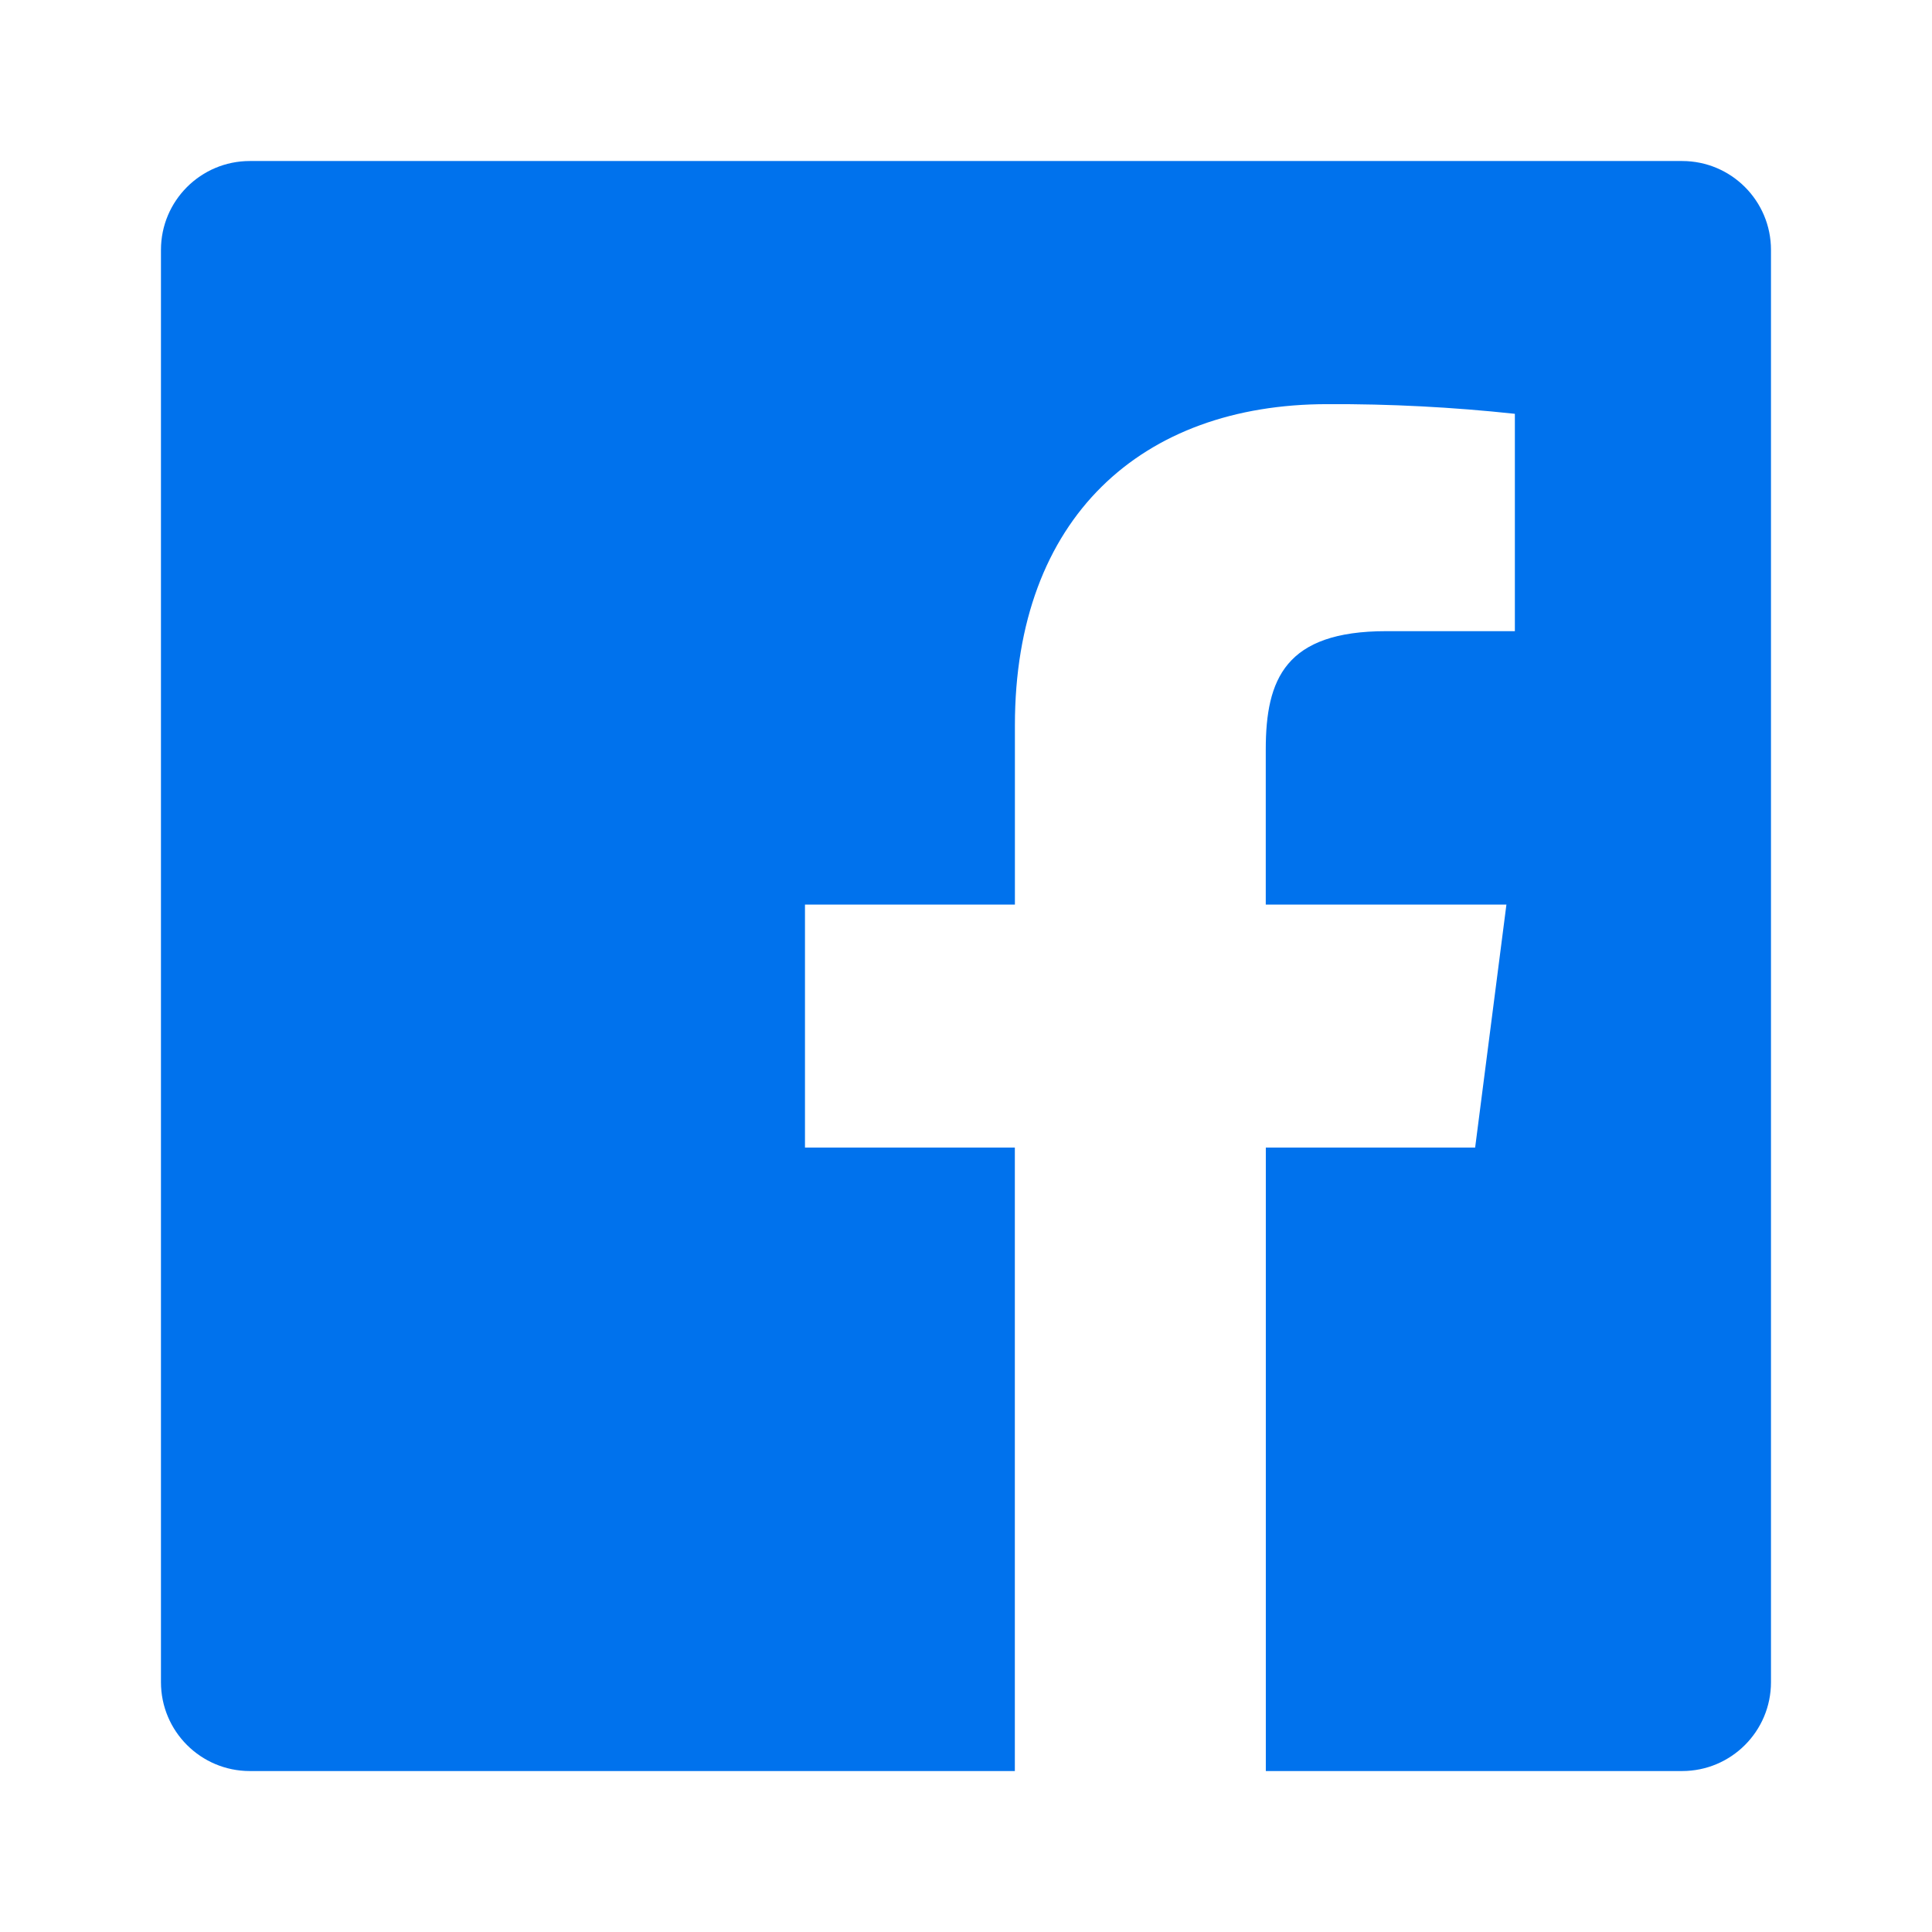
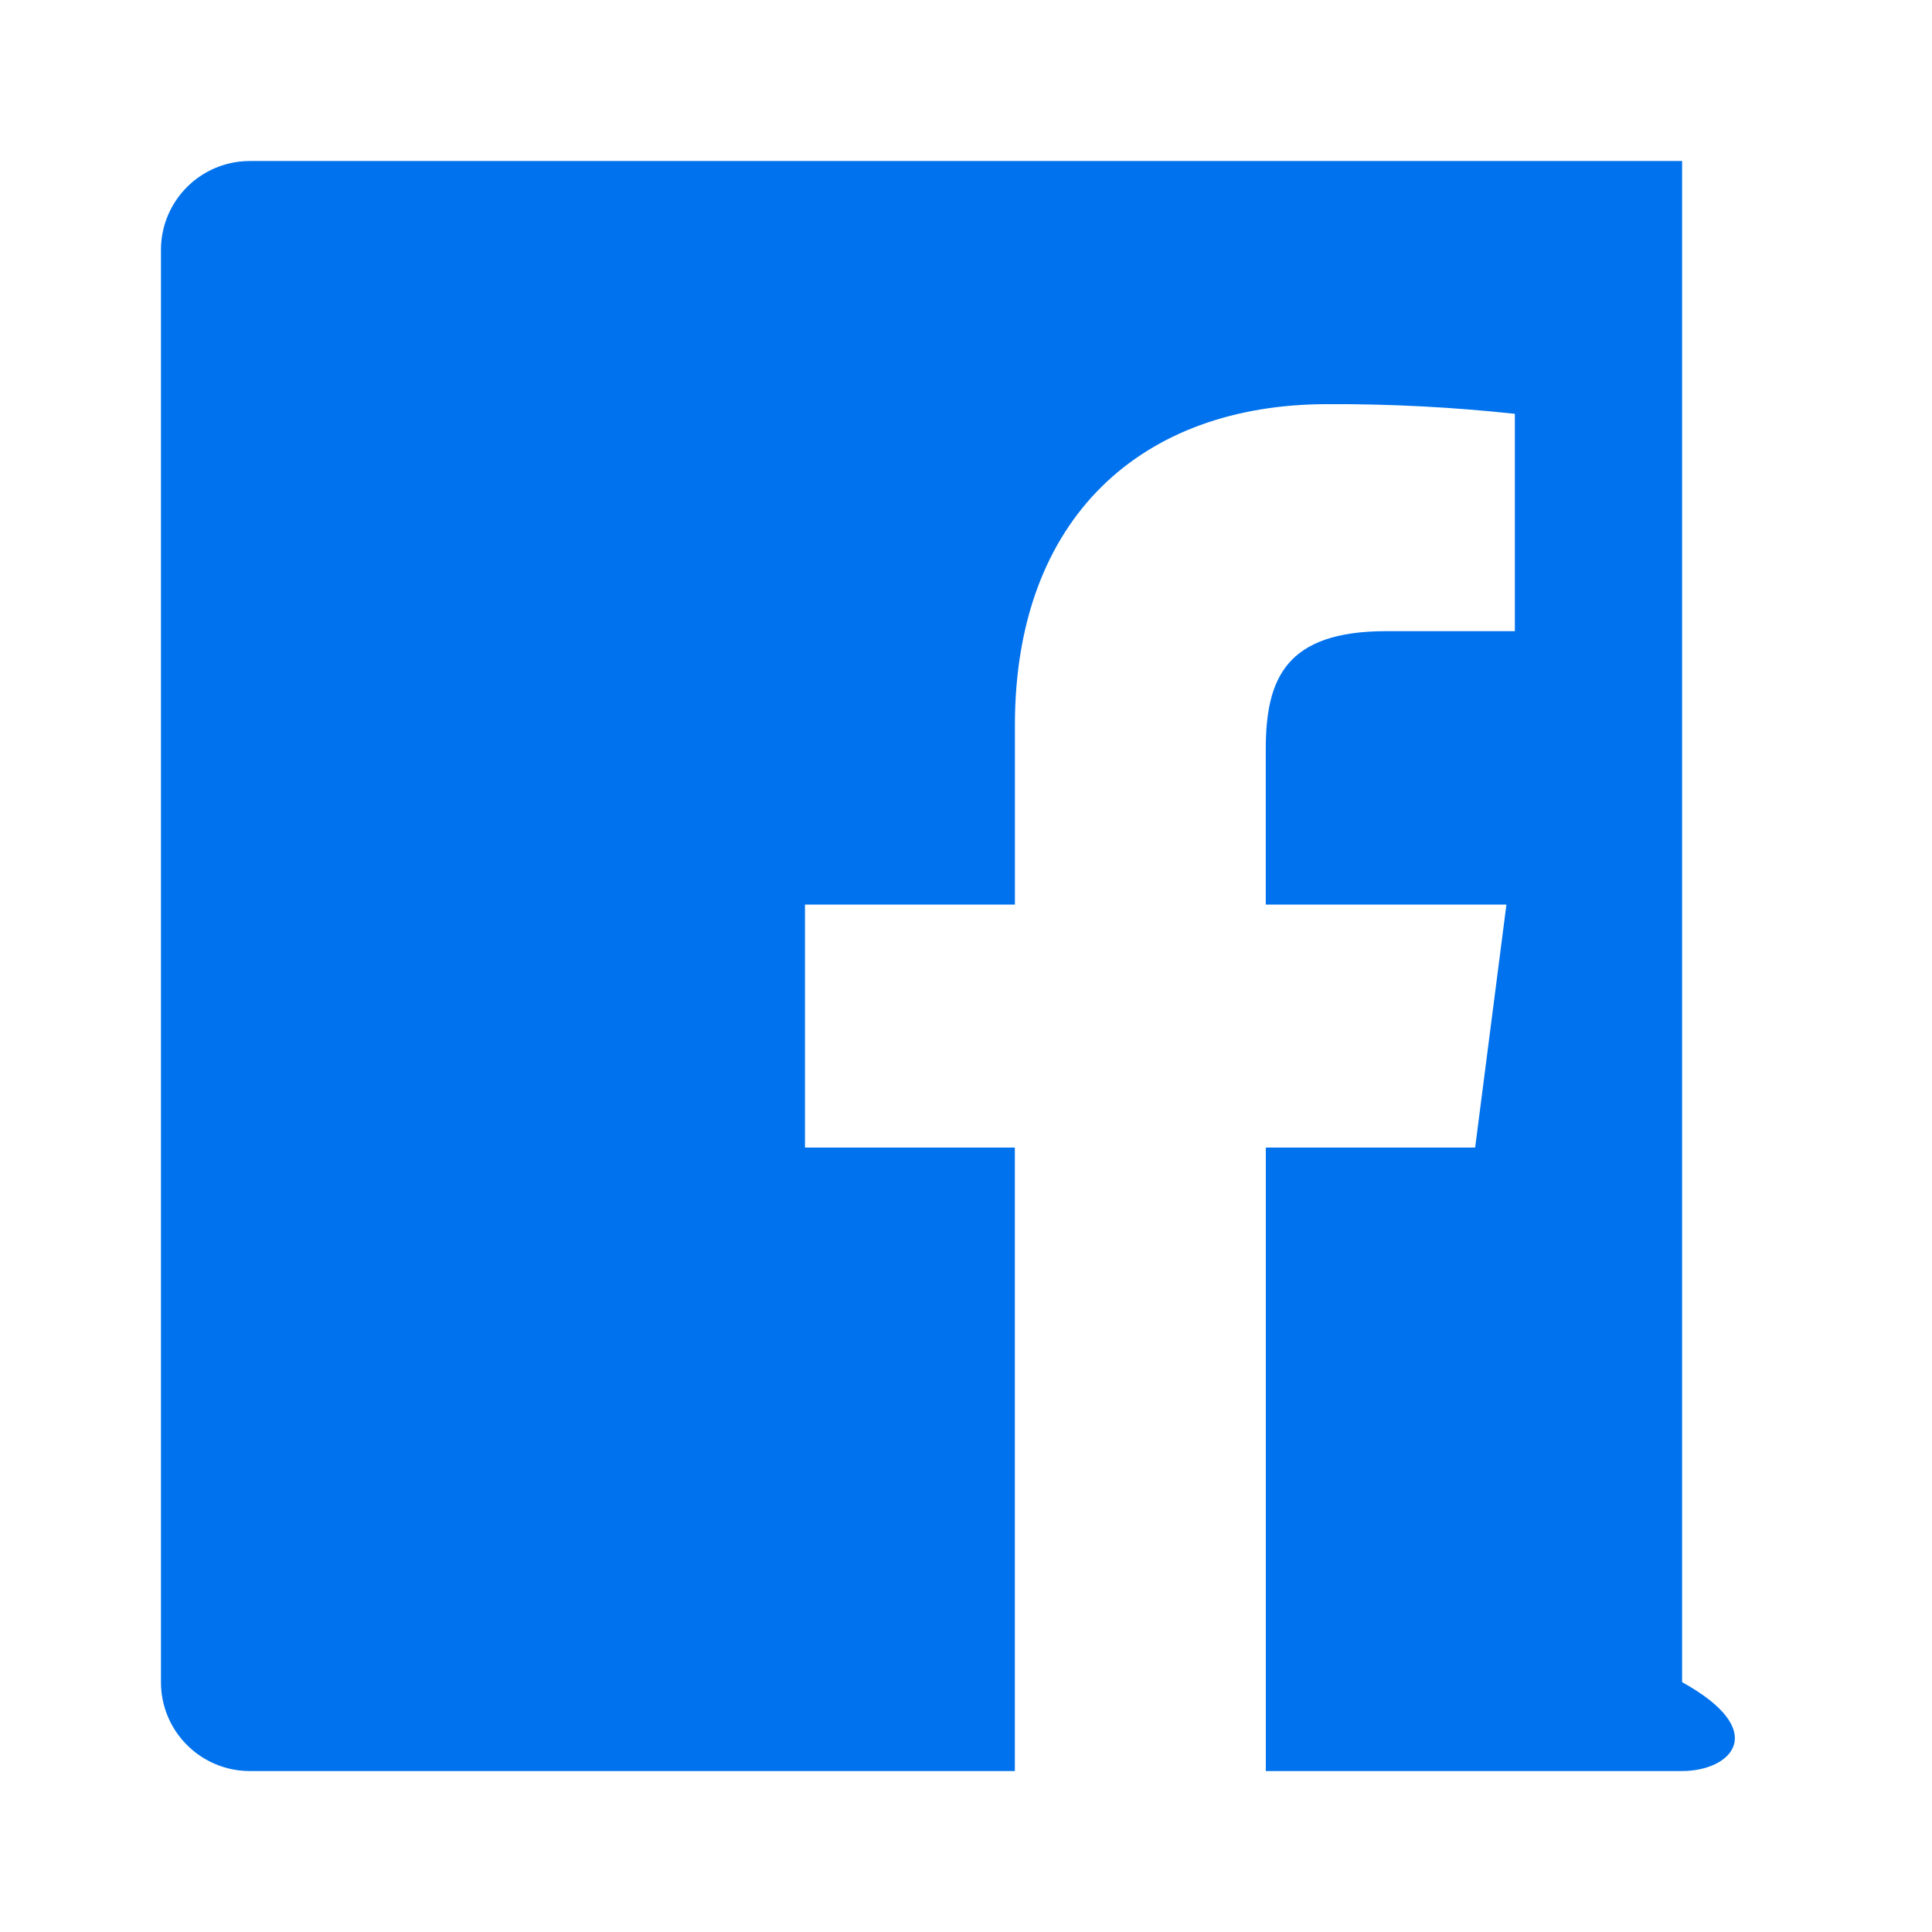
<svg xmlns="http://www.w3.org/2000/svg" width="32" height="32" viewBox="0 0 32 32" fill="none">
-   <path fill-rule="evenodd" clip-rule="evenodd" d="M20.966 29.334V19.007H24.433L24.951 14.983H20.965V12.414C20.965 11.248 21.289 10.454 22.961 10.454H25.091V6.854C24.06 6.743 23.022 6.689 21.985 6.694C18.913 6.694 16.81 8.57 16.81 12.014V14.983H13.333V19.007H16.809V29.334H4.138C3.325 29.334 2.666 28.675 2.666 27.862V4.139C2.666 3.326 3.325 2.667 4.138 2.667H27.861C28.674 2.667 29.333 3.326 29.333 4.139V27.862C29.333 28.675 28.674 29.334 27.861 29.334H20.966Z" fill="#0072ED" />
+   <path fill-rule="evenodd" clip-rule="evenodd" d="M20.966 29.334V19.007H24.433L24.951 14.983H20.965V12.414C20.965 11.248 21.289 10.454 22.961 10.454H25.091V6.854C24.06 6.743 23.022 6.689 21.985 6.694C18.913 6.694 16.81 8.57 16.81 12.014V14.983H13.333V19.007H16.809V29.334H4.138C3.325 29.334 2.666 28.675 2.666 27.862V4.139C2.666 3.326 3.325 2.667 4.138 2.667H27.861V27.862C29.333 28.675 28.674 29.334 27.861 29.334H20.966Z" fill="#0072ED" />
</svg>